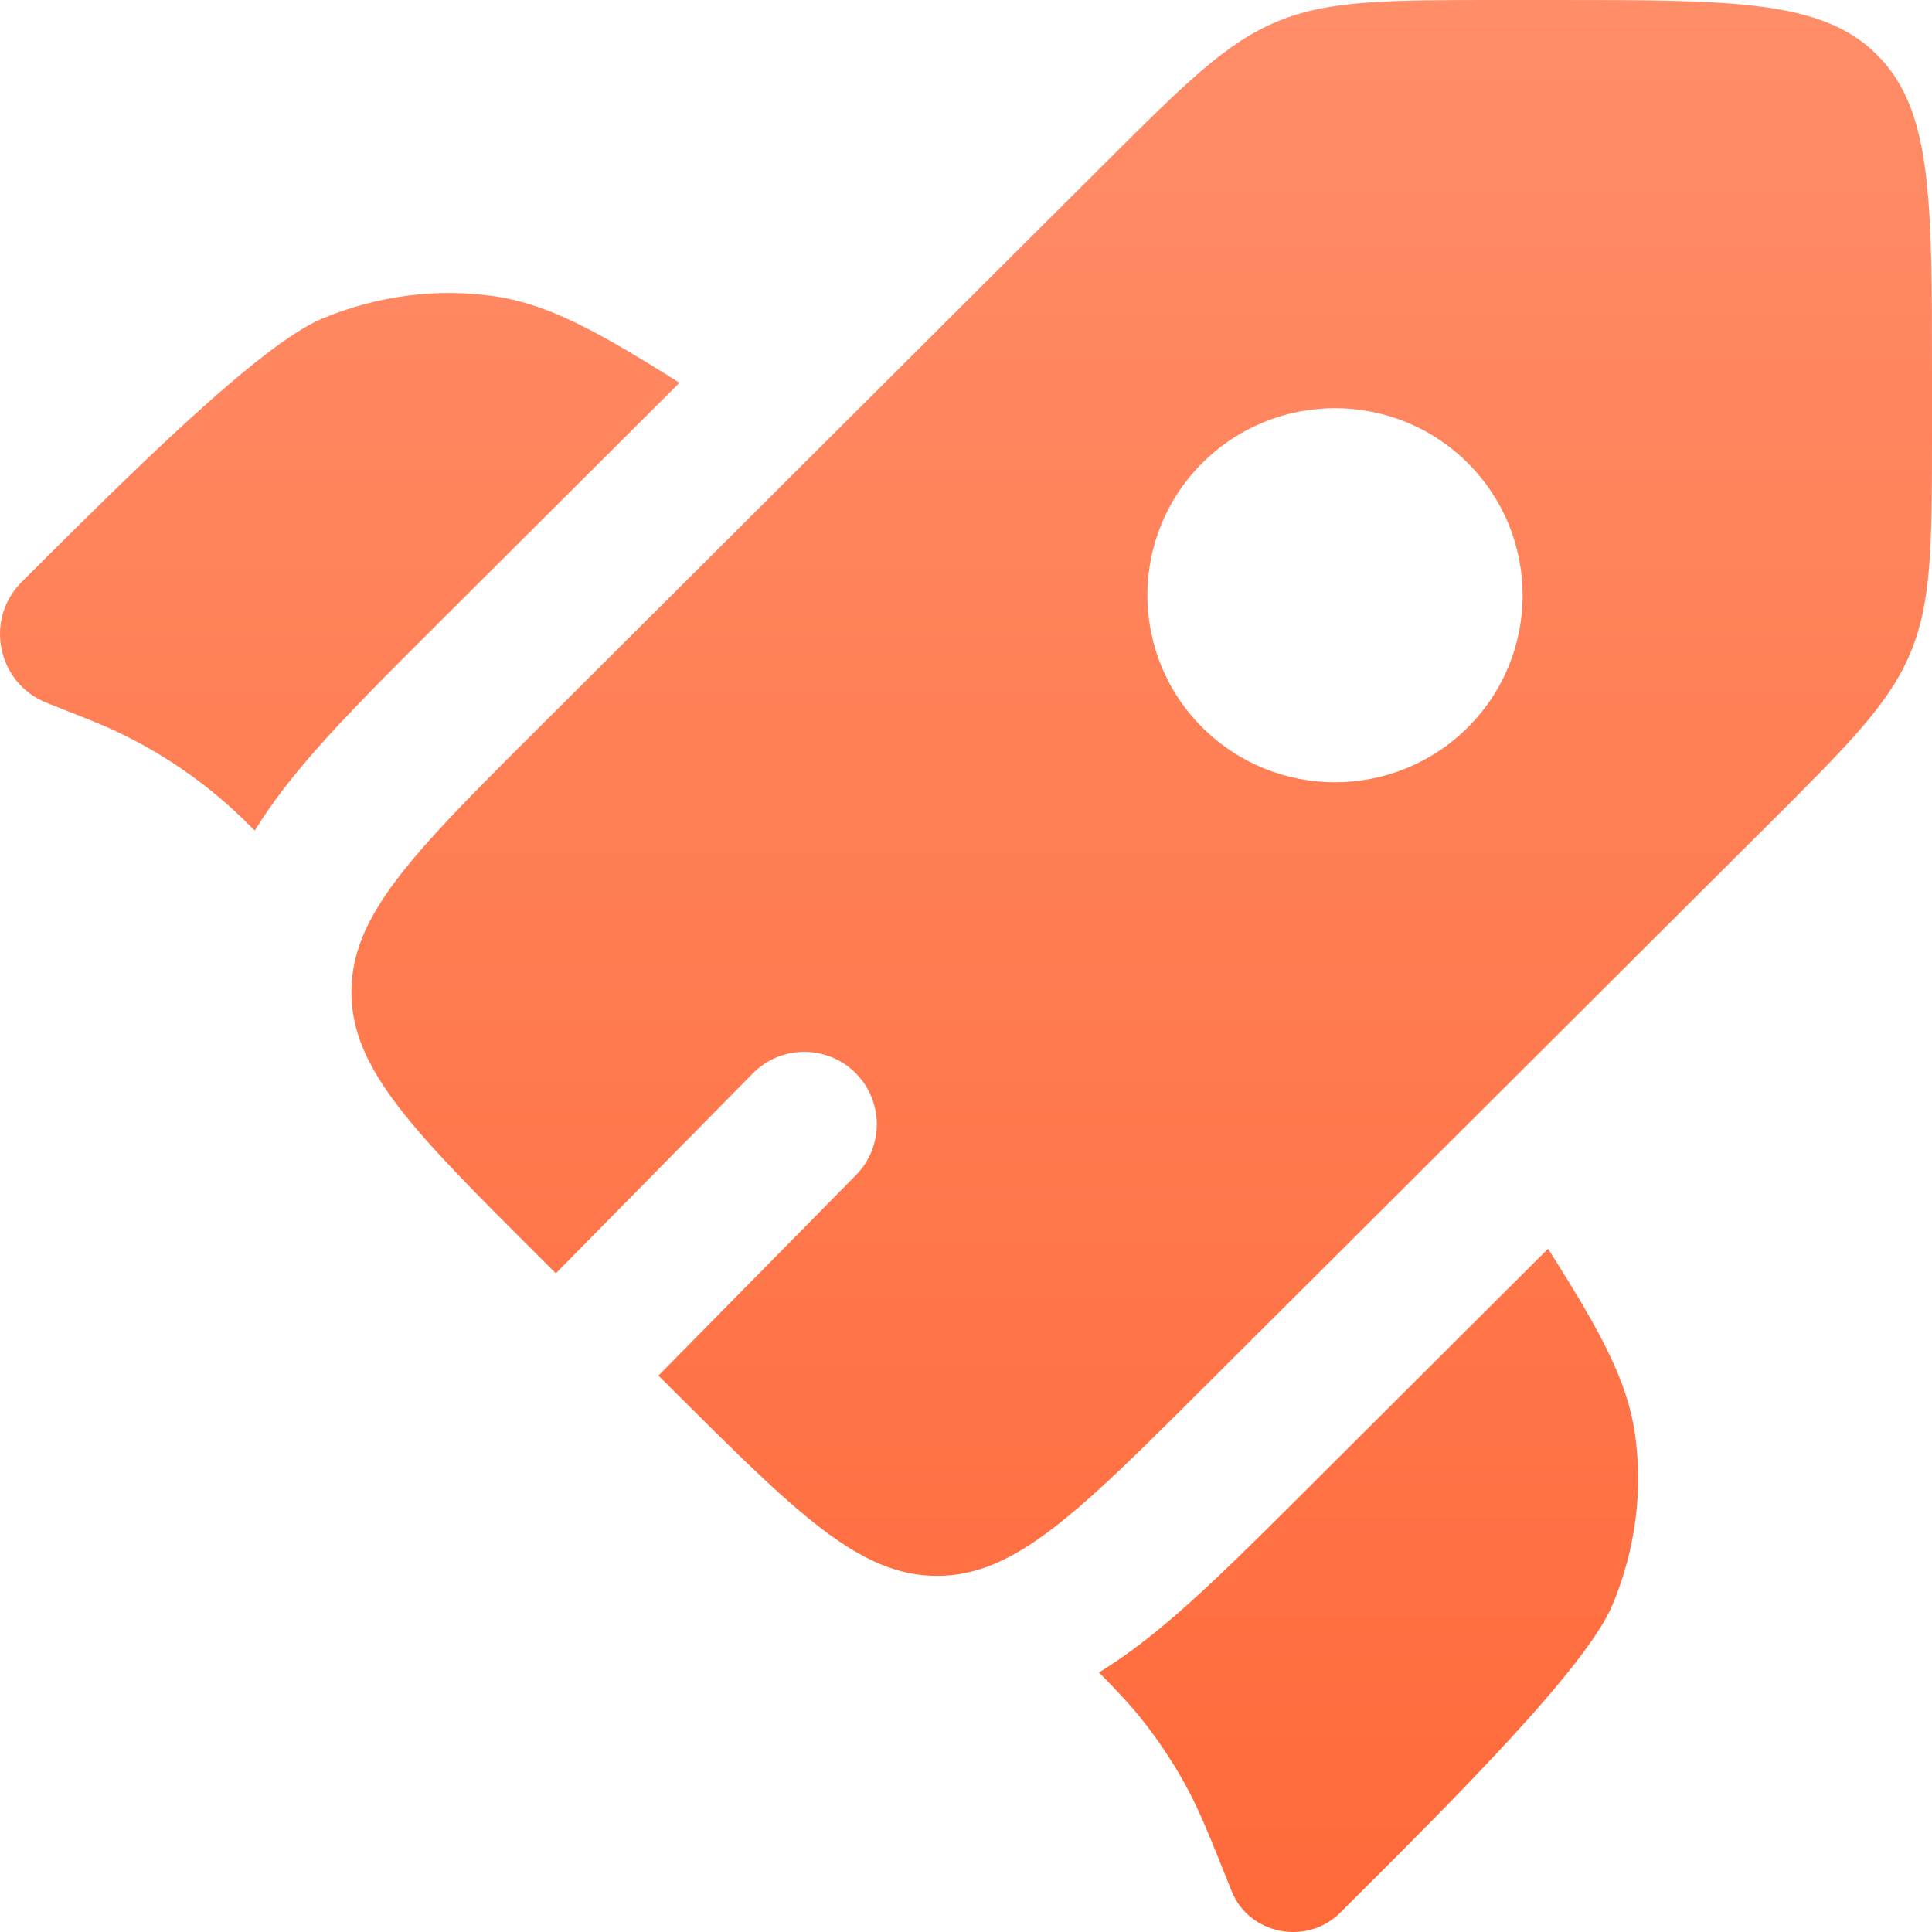
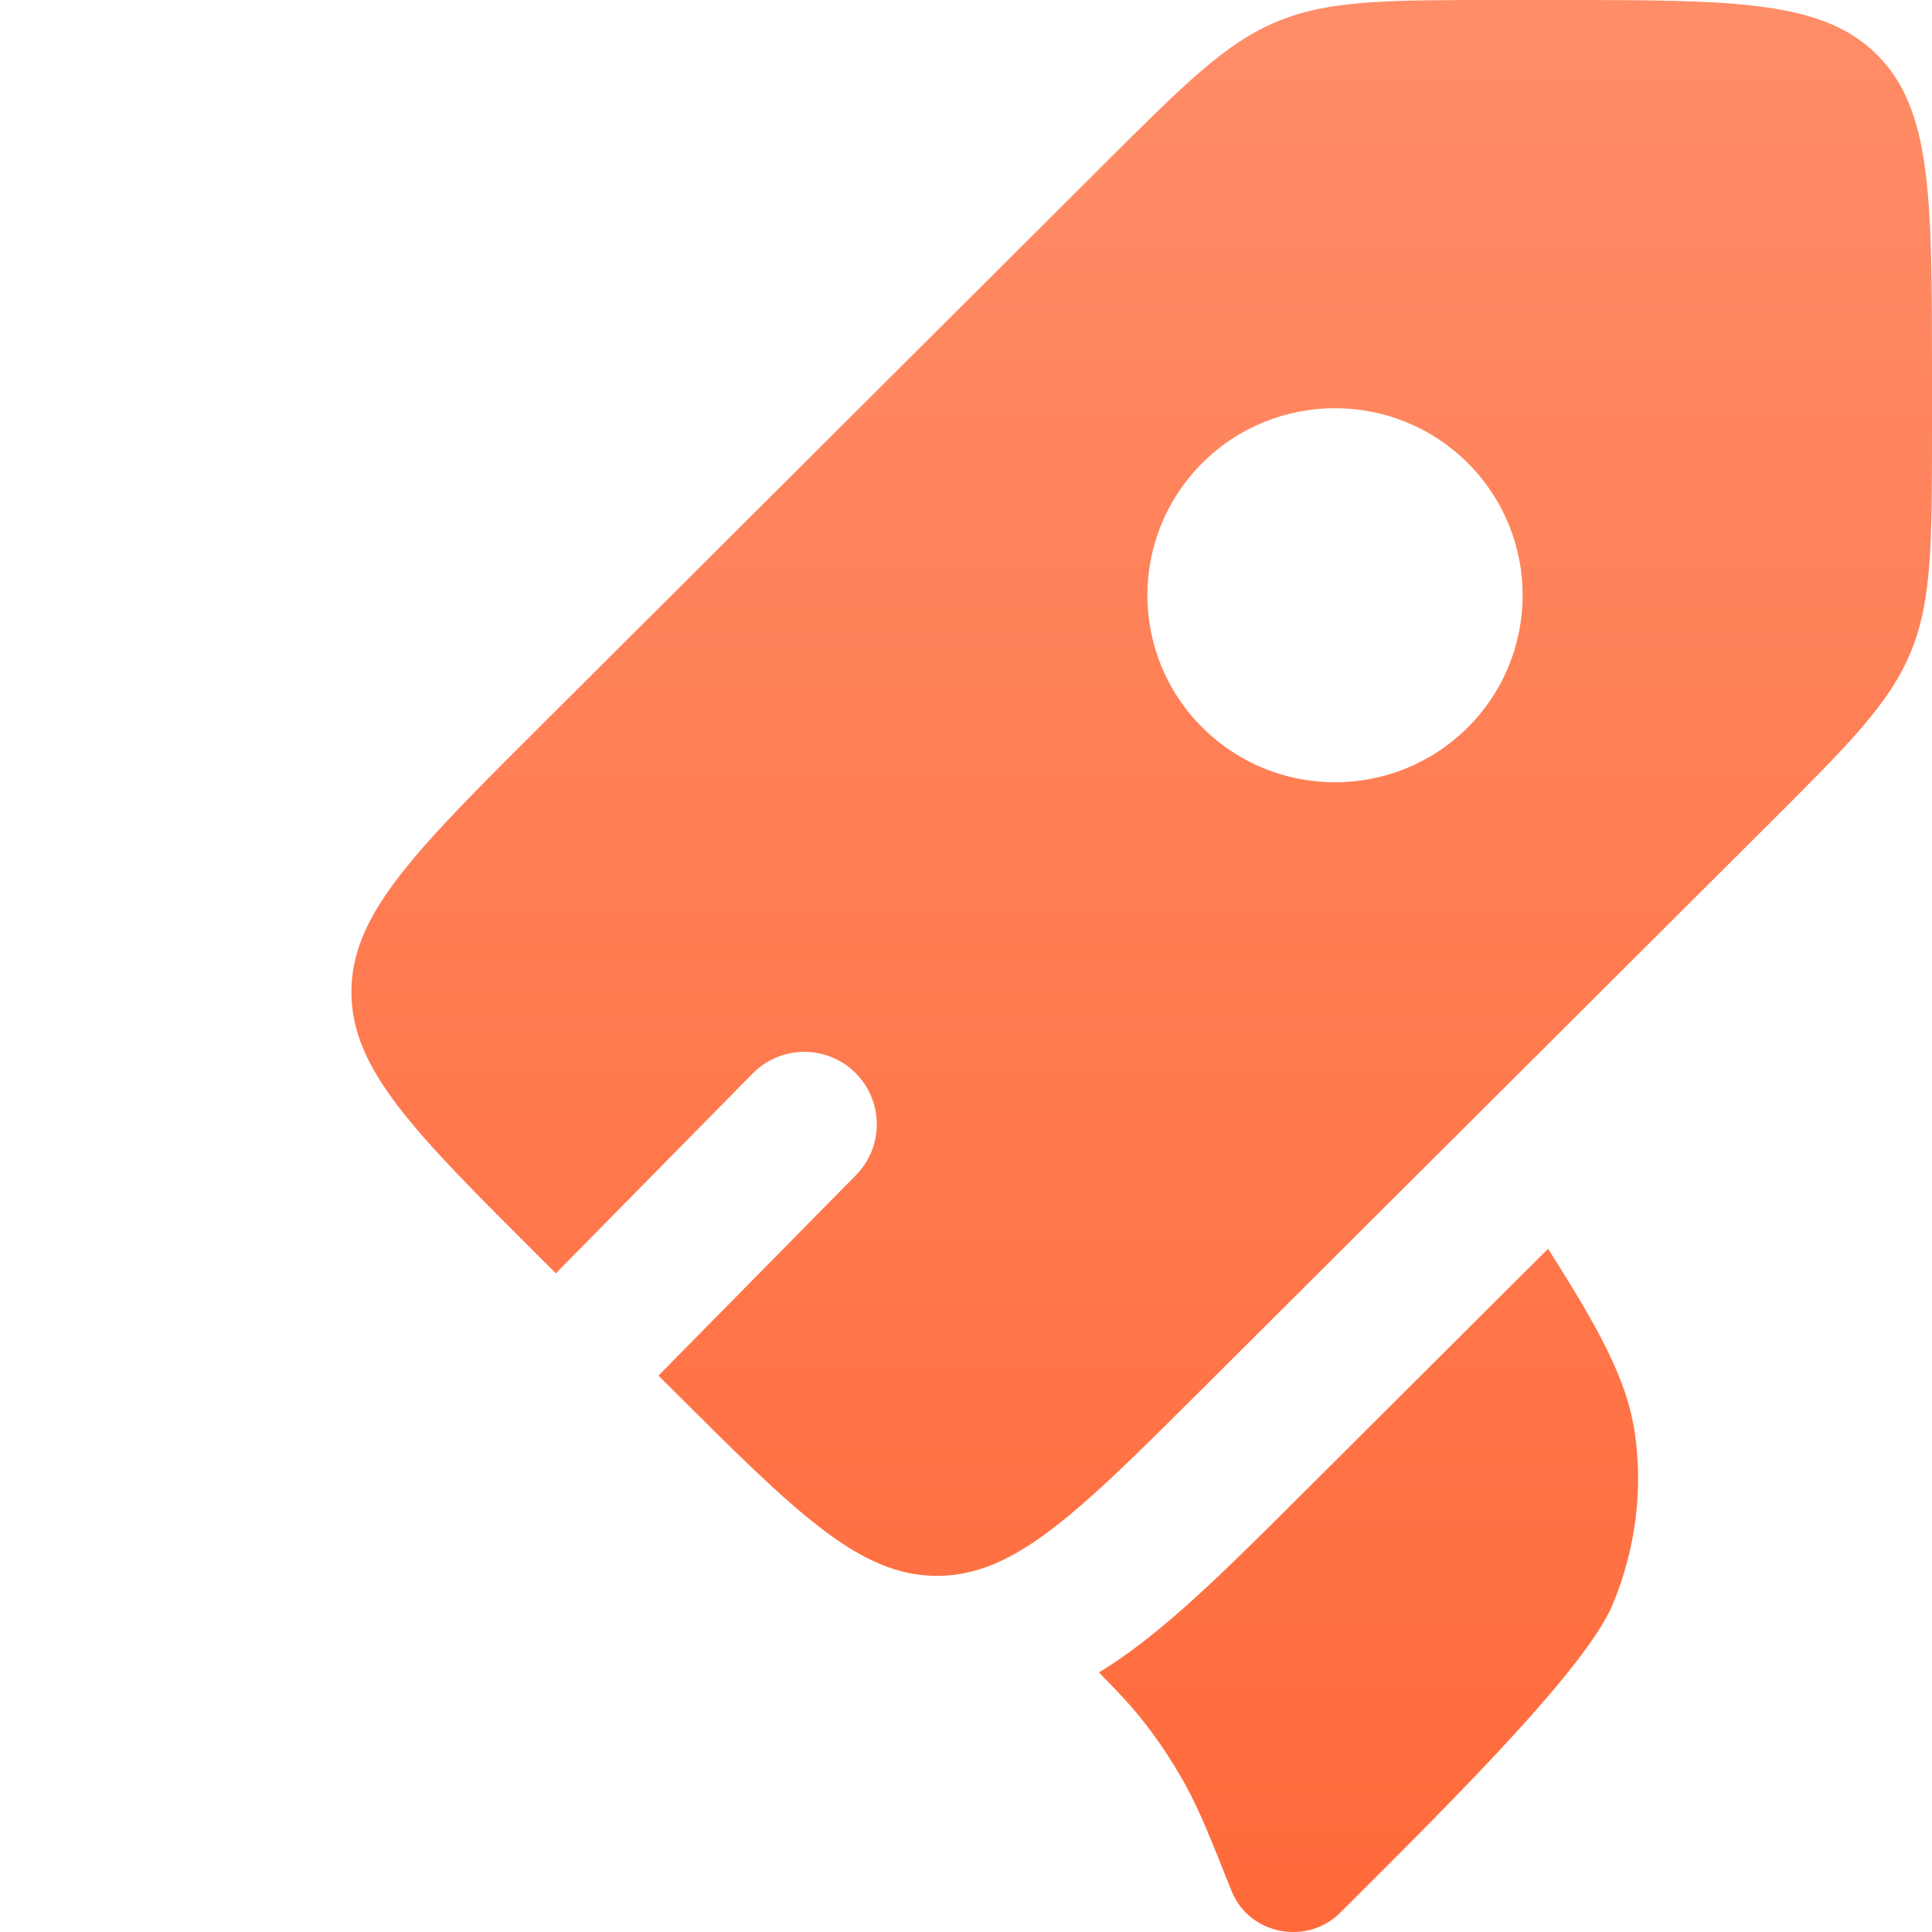
<svg xmlns="http://www.w3.org/2000/svg" width="47" height="47" viewBox="0 0 47 47" fill="none">
-   <path d="M16.53 9.313L10.554 15.271C9.456 16.367 8.448 17.371 7.652 18.279C7.141 18.863 6.63 19.501 6.198 20.206L6.14 20.148C6.029 20.038 5.974 19.983 5.918 19.929C4.879 18.921 3.658 18.12 2.318 17.568C2.246 17.538 2.174 17.51 2.028 17.452L1.139 17.099C-0.067 16.622 -0.388 15.07 0.529 14.155C3.162 11.531 6.322 8.38 7.848 7.747C9.193 7.189 10.646 7.003 12.047 7.21C13.332 7.4 14.547 8.06 16.53 9.313Z" fill="url(#paint0_linear_526_58)" />
  <path d="M26.735 40.686C27.217 41.175 27.537 41.52 27.826 41.889C28.207 42.376 28.548 42.893 28.846 43.435C29.18 44.045 29.44 44.697 29.96 46.001C30.383 47.062 31.789 47.343 32.605 46.529L32.803 46.332C35.435 43.707 38.596 40.556 39.23 39.035C39.79 37.694 39.976 36.245 39.769 34.848C39.578 33.568 38.917 32.356 37.66 30.379L31.664 36.357C30.54 37.477 29.51 38.505 28.579 39.309C28.02 39.791 27.41 40.273 26.735 40.686Z" fill="url(#paint1_linear_526_58)" />
  <path fill-rule="evenodd" clip-rule="evenodd" d="M29.25 33.786L42.99 20.087C44.968 18.114 45.958 17.128 46.479 15.873C47 14.619 47 13.224 47 10.434V9.101C47 4.811 47 2.666 45.663 1.333C44.326 0 42.175 0 37.872 0H36.535C33.736 0 32.337 0 31.079 0.52C29.821 1.039 28.831 2.026 26.853 3.998L13.113 17.697C10.8 20.003 9.367 21.432 8.812 22.812C8.636 23.249 8.549 23.68 8.549 24.133C8.549 26.017 10.07 27.534 13.113 30.568L13.522 30.976L18.312 26.114C18.995 25.42 20.111 25.412 20.805 26.095C21.498 26.779 21.506 27.894 20.823 28.588L16.018 33.465L16.34 33.786C19.383 36.819 20.904 38.336 22.795 38.336C23.212 38.336 23.612 38.262 24.014 38.114C25.432 37.592 26.879 36.149 29.25 33.786ZM35.705 17.698C33.922 19.475 31.032 19.475 29.25 17.698C27.467 15.921 27.467 13.04 29.25 11.263C31.032 9.486 33.922 9.486 35.705 11.263C37.487 13.04 37.487 15.921 35.705 17.698Z" fill="url(#paint2_linear_526_58)" />
  <defs>
    <linearGradient id="paint0_linear_526_58" x1="23.5" y1="0" x2="23.5" y2="47" gradientUnits="userSpaceOnUse">
      <stop stop-color="#FF8D68" />
      <stop offset="1" stop-color="#FF6A3A" />
    </linearGradient>
    <linearGradient id="paint1_linear_526_58" x1="23.5" y1="0" x2="23.5" y2="47" gradientUnits="userSpaceOnUse">
      <stop stop-color="#FF8D68" />
      <stop offset="1" stop-color="#FF6A3A" />
    </linearGradient>
    <linearGradient id="paint2_linear_526_58" x1="23.5" y1="0" x2="23.5" y2="47" gradientUnits="userSpaceOnUse">
      <stop stop-color="#FF8D68" />
      <stop offset="1" stop-color="#FF6A3A" />
    </linearGradient>
  </defs>
</svg>